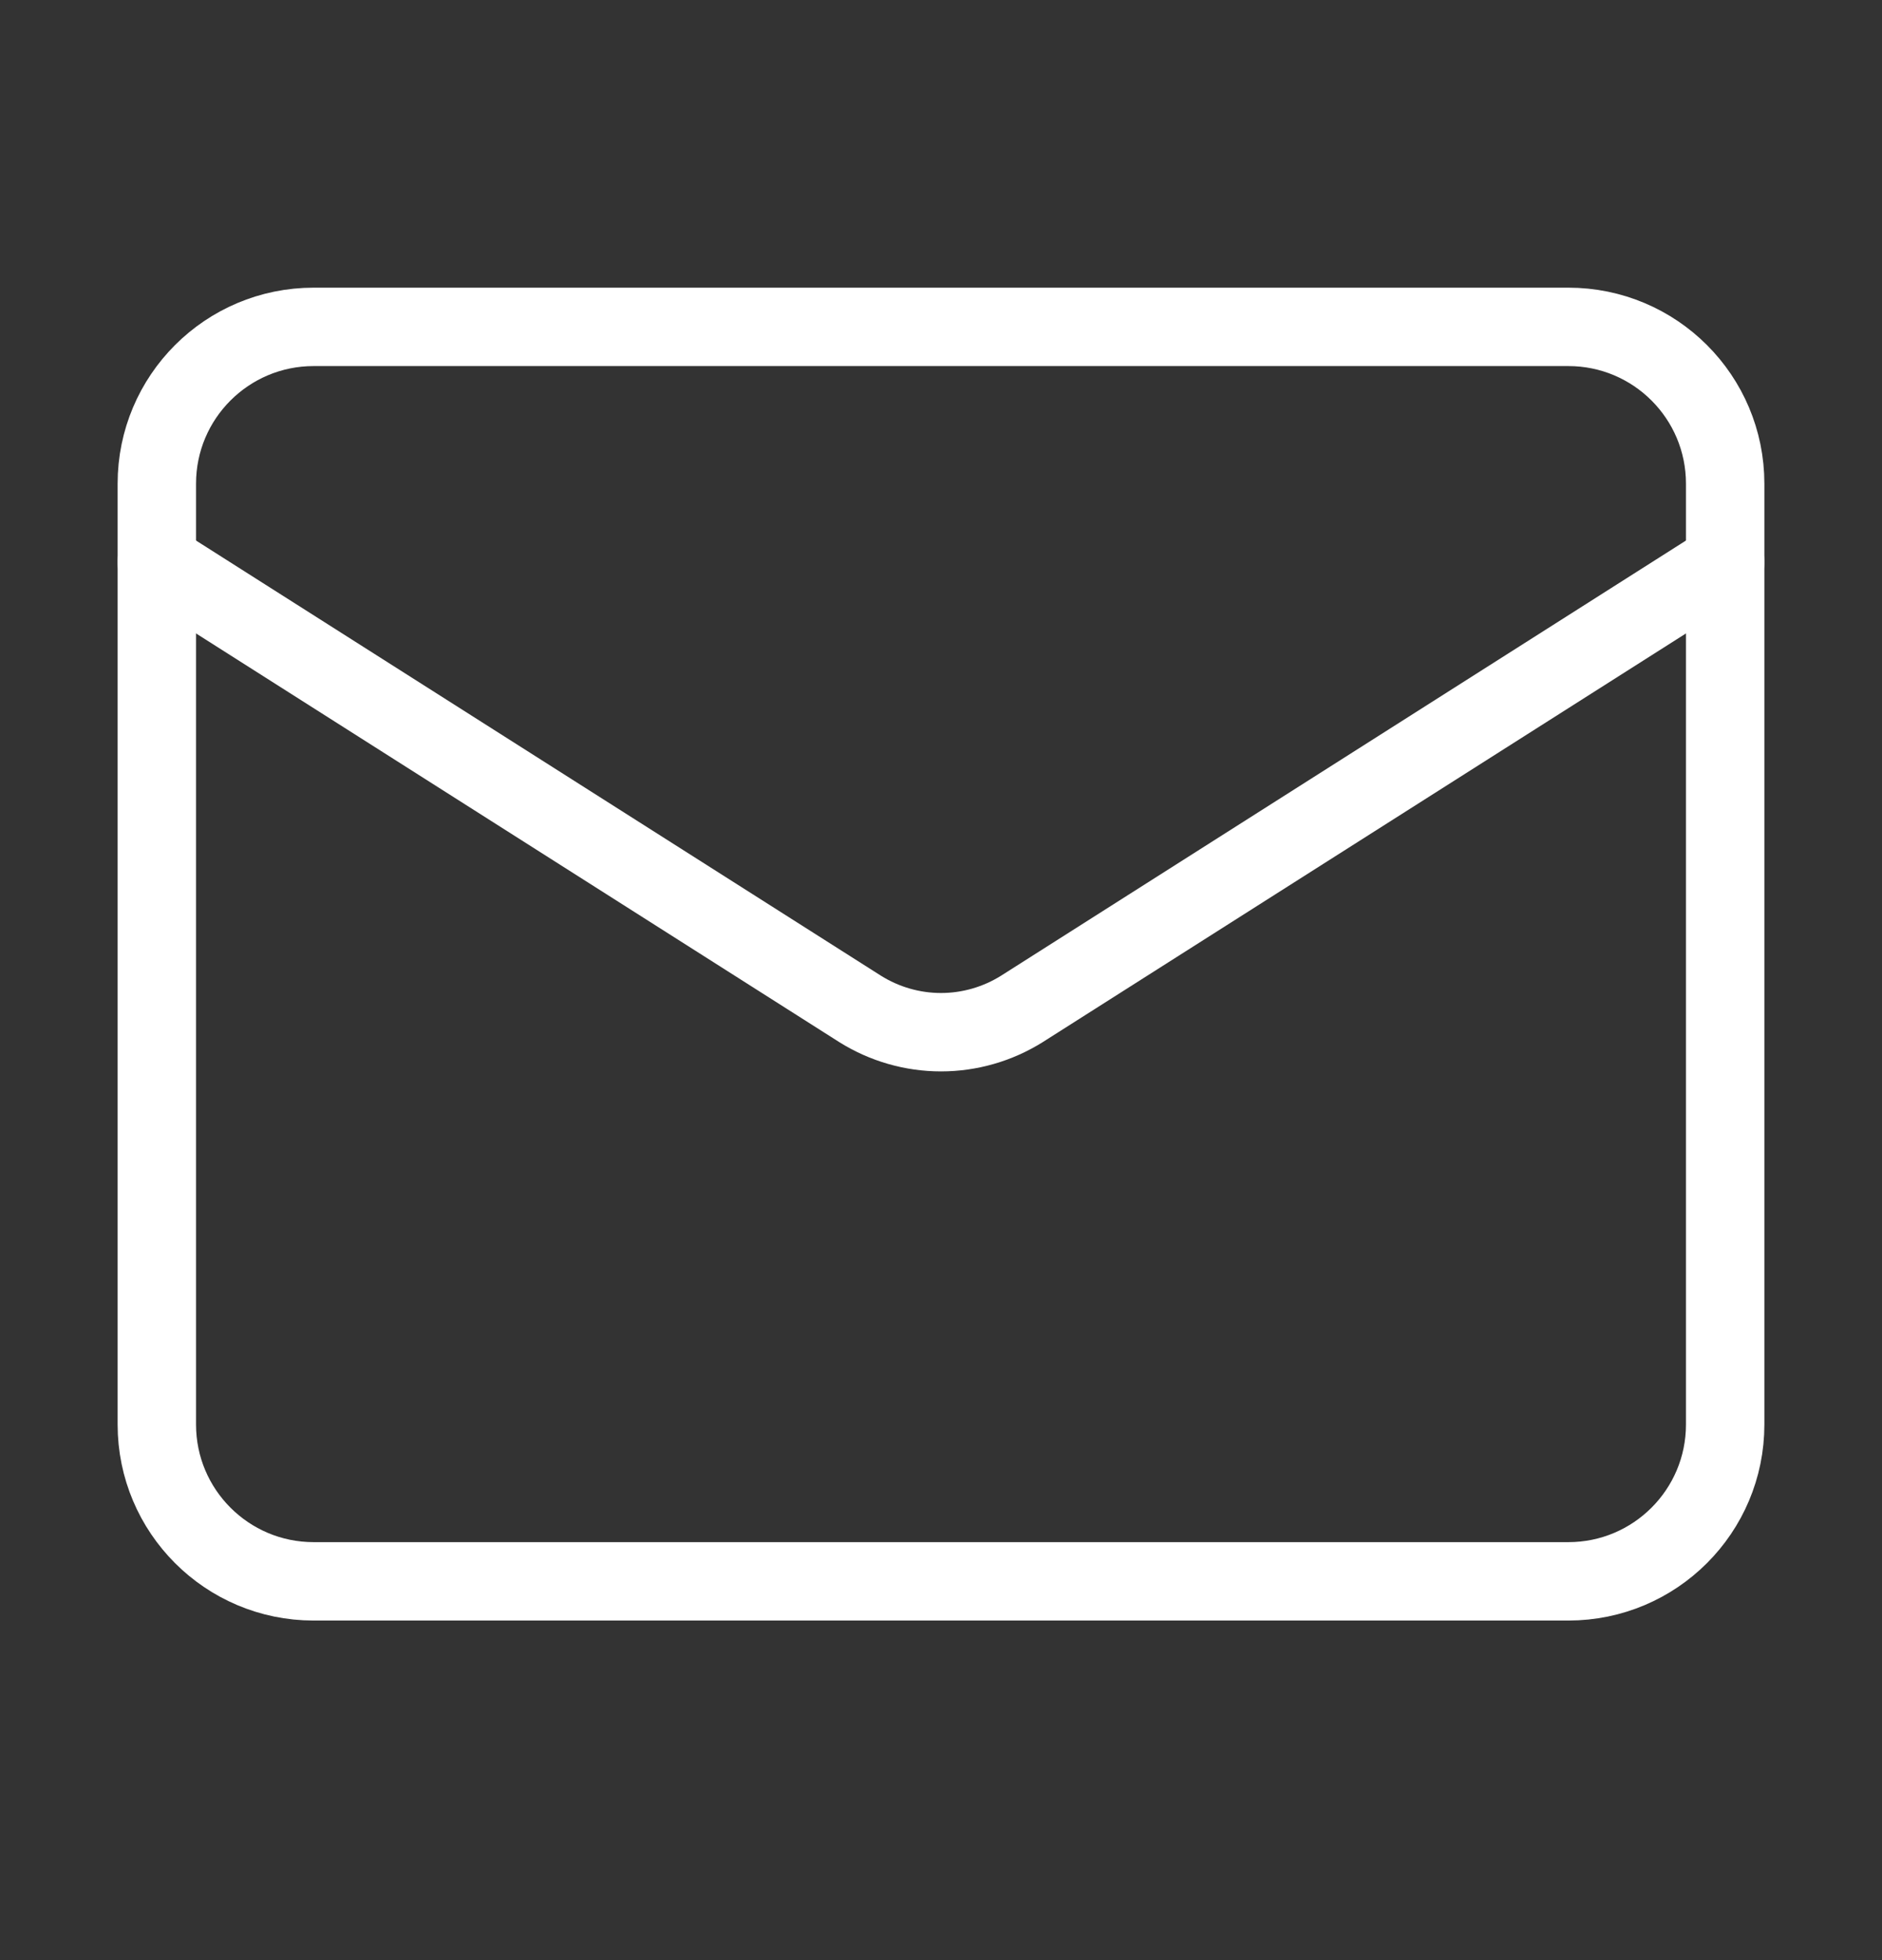
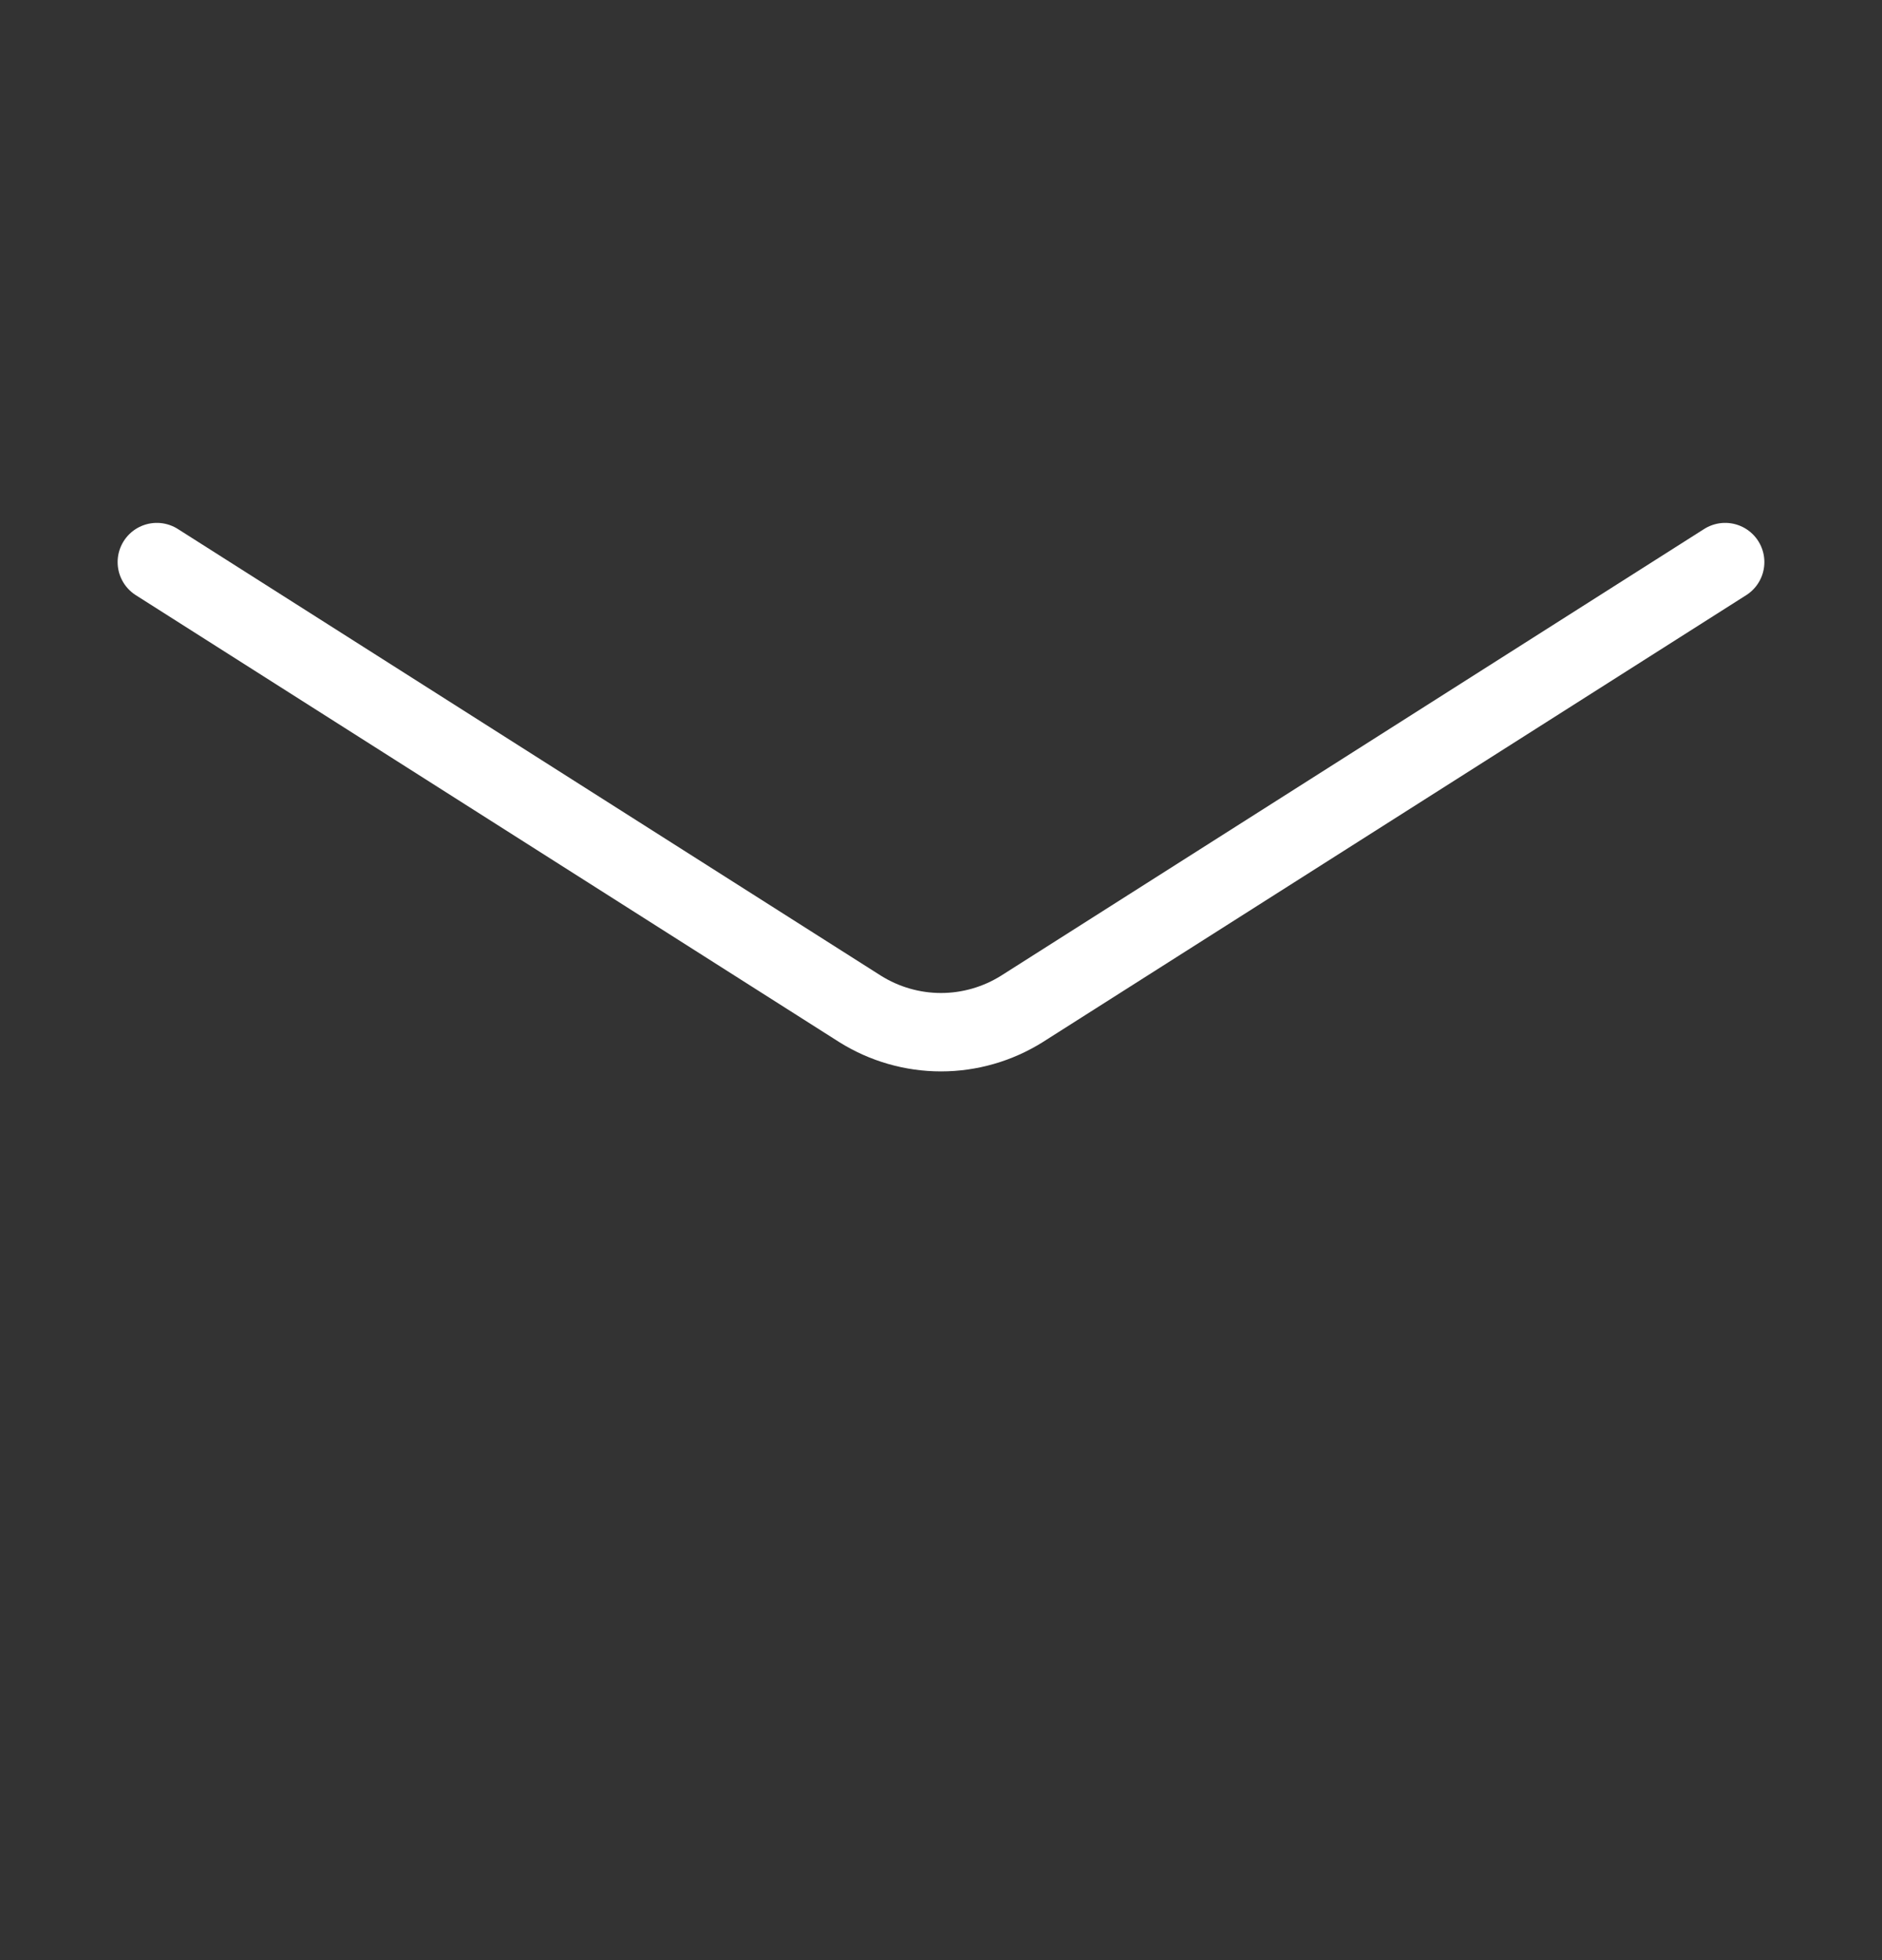
<svg xmlns="http://www.w3.org/2000/svg" width="24" height="25" viewBox="0 0 24 25" fill="none">
  <rect x="0" y="0" width="24" height="25" fill="#333333" stroke="none" />
-   <path d="M20 4.169H4C2.895 4.169 2 5.064 2 6.169V18.169C2 19.273 2.895 20.169 4 20.169H20C21.105 20.169 22 19.273 22 18.169V6.169C22 5.064 21.105 4.169 20 4.169Z" stroke="white" stroke-linecap="round" stroke-linejoin="round" />
  <path d="M22 7.169L13.03 12.869C12.721 13.062 12.364 13.165 12 13.165C11.636 13.165 11.279 13.062 10.97 12.869L2 7.169" stroke="white" stroke-linecap="round" stroke-linejoin="round" />
</svg>